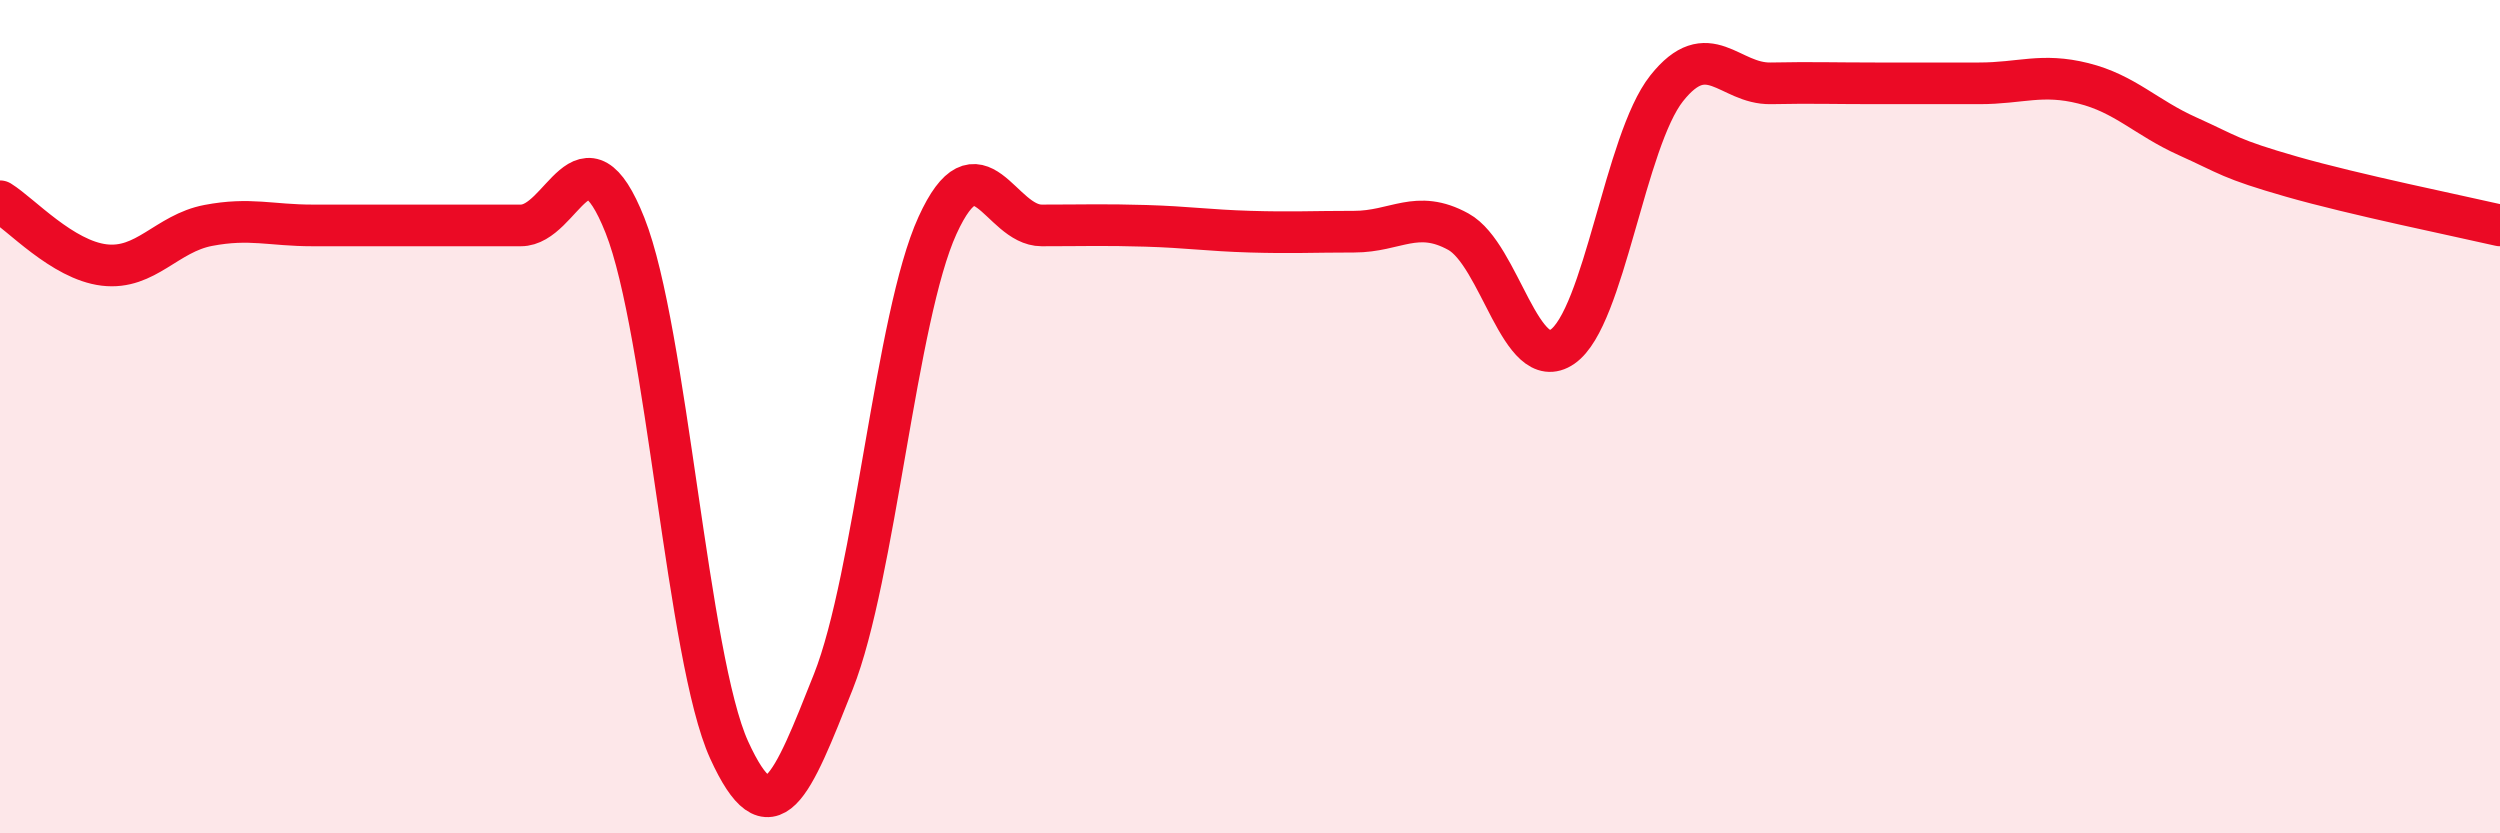
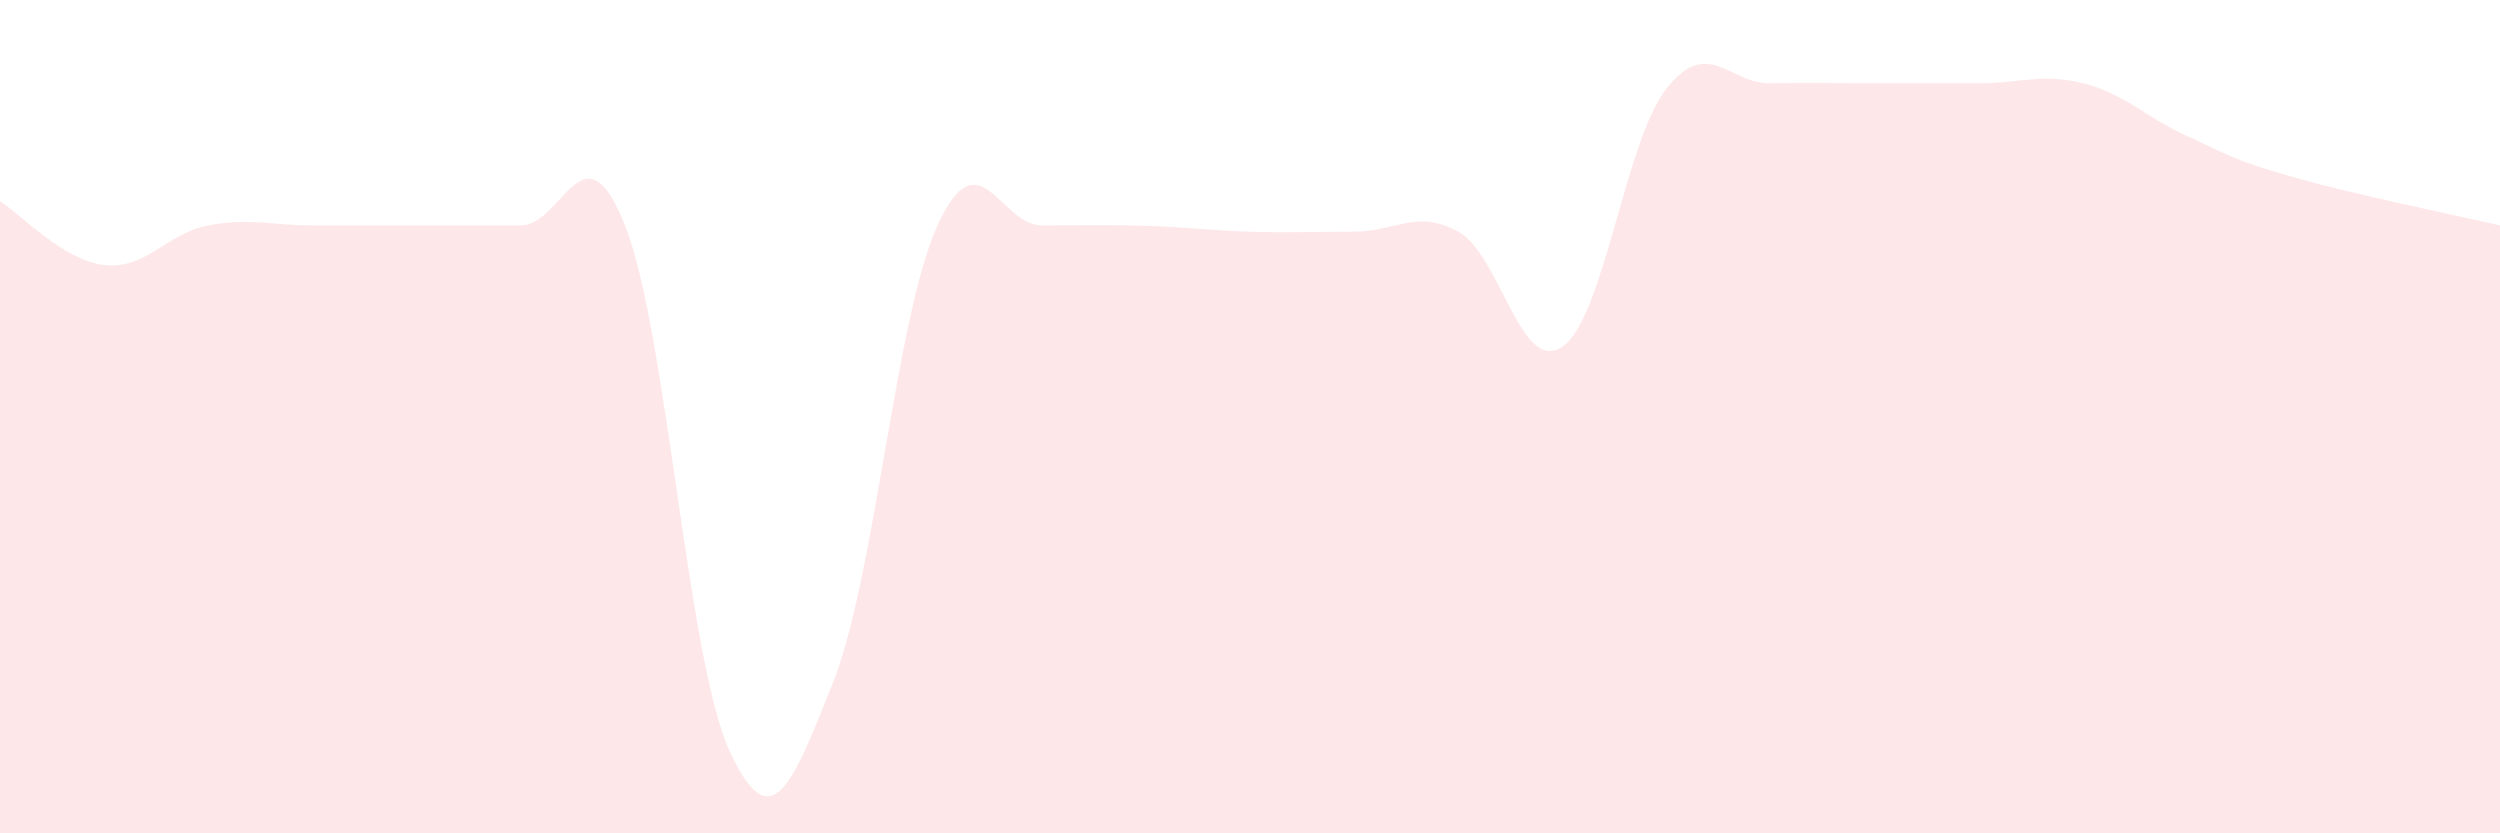
<svg xmlns="http://www.w3.org/2000/svg" width="60" height="20" viewBox="0 0 60 20">
  <path d="M 0,4.83 C 0.5,5.14 1.5,6.24 2.5,6.36 C 3.5,6.48 4,5.6 5,5.41 C 6,5.22 6.5,5.41 7.5,5.41 C 8.5,5.41 9,5.41 10,5.41 C 11,5.41 11.5,5.41 12.5,5.41 C 13.5,5.41 14,2.89 15,5.41 C 16,7.93 16.5,15.81 17.5,18 C 18.5,20.19 19,18.88 20,16.36 C 21,13.84 21.5,7.6 22.5,5.41 C 23.5,3.22 24,5.41 25,5.41 C 26,5.41 26.5,5.39 27.5,5.42 C 28.5,5.45 29,5.53 30,5.56 C 31,5.59 31.5,5.56 32.5,5.56 C 33.5,5.56 34,5.01 35,5.56 C 36,6.11 36.5,9.01 37.5,8.32 C 38.5,7.63 39,3.38 40,2.12 C 41,0.86 41.5,2.02 42.5,2 C 43.5,1.98 44,2 45,2 C 46,2 46.5,2 47.5,2 C 48.5,2 49,1.75 50,2 C 51,2.25 51.5,2.82 52.5,3.27 C 53.5,3.72 53.5,3.81 55,4.24 C 56.5,4.67 59,5.18 60,5.41L60 20L0 20Z" fill="#EB0A25" opacity="0.1" stroke-linecap="round" stroke-linejoin="round" />
-   <path d="M 0,4.83 C 0.5,5.14 1.5,6.24 2.5,6.36 C 3.5,6.48 4,5.6 5,5.41 C 6,5.22 6.5,5.41 7.5,5.41 C 8.5,5.41 9,5.41 10,5.41 C 11,5.41 11.5,5.41 12.5,5.41 C 13.5,5.41 14,2.89 15,5.41 C 16,7.93 16.5,15.81 17.5,18 C 18.5,20.19 19,18.88 20,16.36 C 21,13.84 21.5,7.6 22.5,5.41 C 23.5,3.22 24,5.41 25,5.41 C 26,5.41 26.5,5.39 27.5,5.42 C 28.5,5.45 29,5.53 30,5.56 C 31,5.59 31.5,5.56 32.5,5.56 C 33.5,5.56 34,5.01 35,5.56 C 36,6.11 36.5,9.01 37.5,8.32 C 38.5,7.63 39,3.38 40,2.12 C 41,0.86 41.5,2.02 42.5,2 C 43.5,1.98 44,2 45,2 C 46,2 46.5,2 47.5,2 C 48.5,2 49,1.75 50,2 C 51,2.25 51.5,2.82 52.5,3.27 C 53.5,3.72 53.5,3.81 55,4.24 C 56.5,4.67 59,5.18 60,5.41" stroke="#EB0A25" stroke-width="1" fill="none" stroke-linecap="round" stroke-linejoin="round" />
</svg>